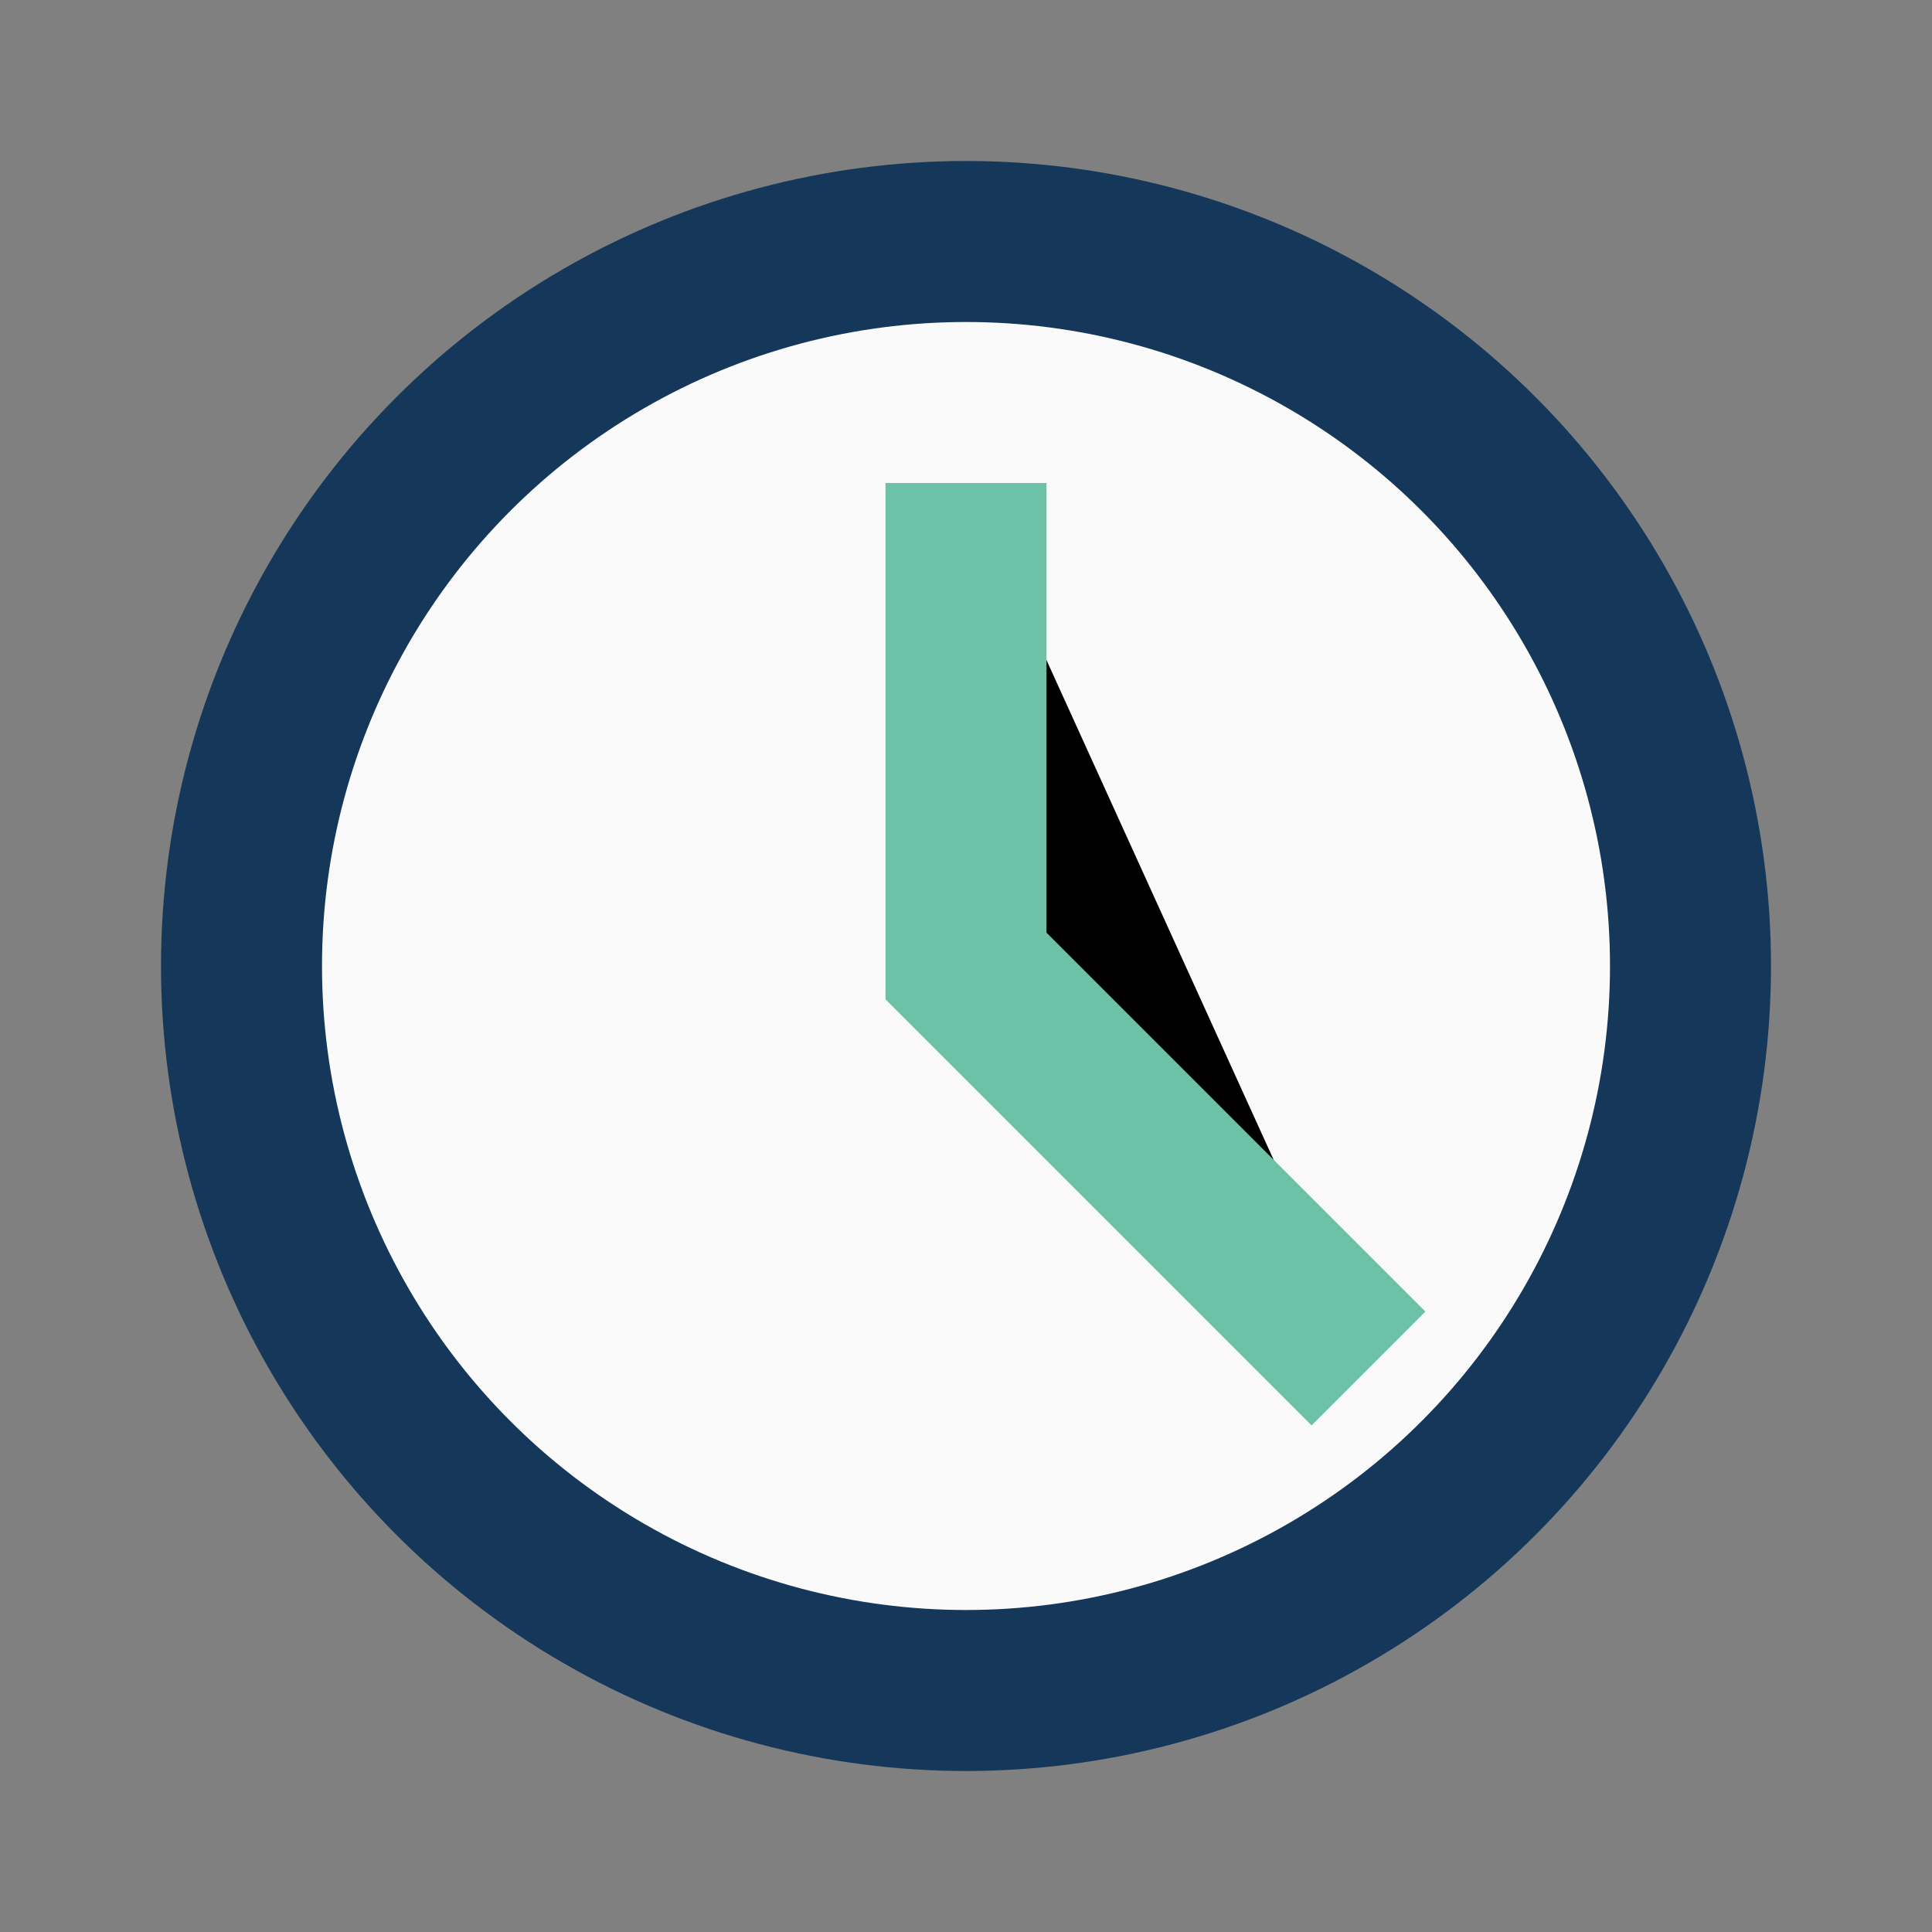
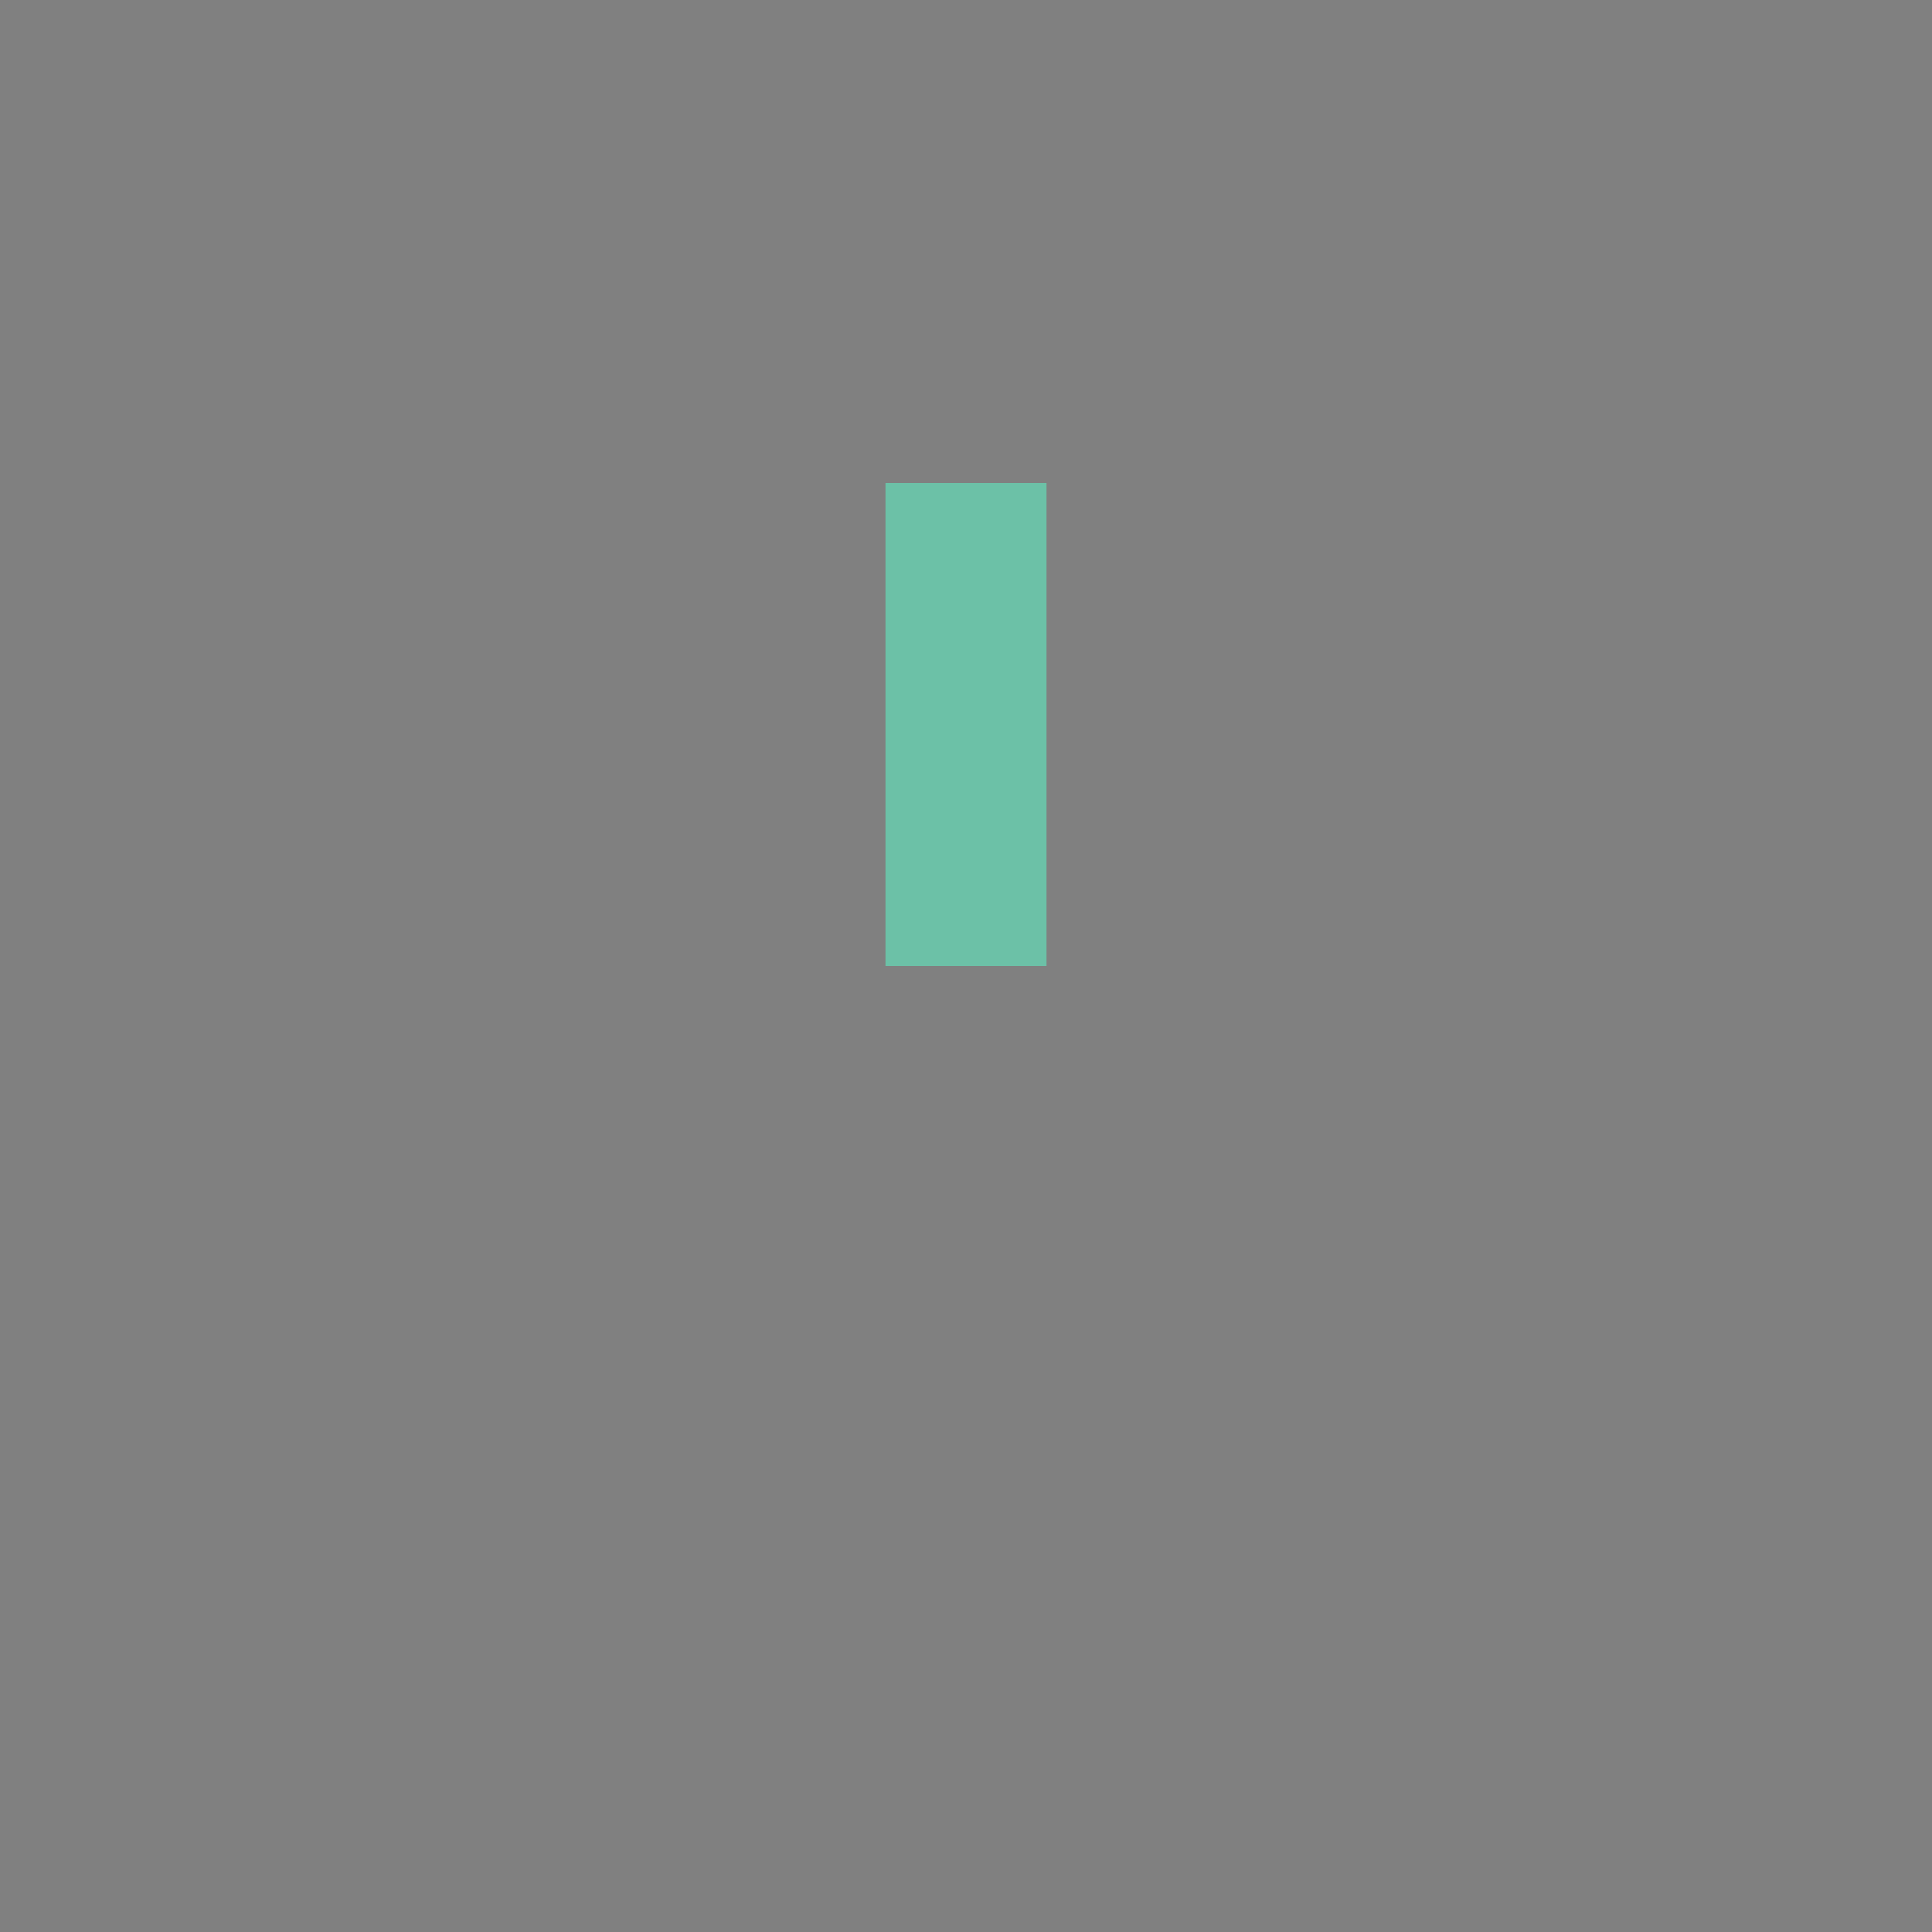
<svg xmlns="http://www.w3.org/2000/svg" width="24" height="24" viewBox="0 0 24 24">
  <rect x="0" y="0" width="24" height="24" fill="#808080" stroke="none" />
-   <circle cx="12" cy="12" r="9" fill="#FAFAFA" stroke="#14375A" stroke-width="2" />
-   <path d="M12 6v6l5 5" stroke="#6CC1A7" stroke-width="2" />
+   <path d="M12 6v6" stroke="#6CC1A7" stroke-width="2" />
</svg>